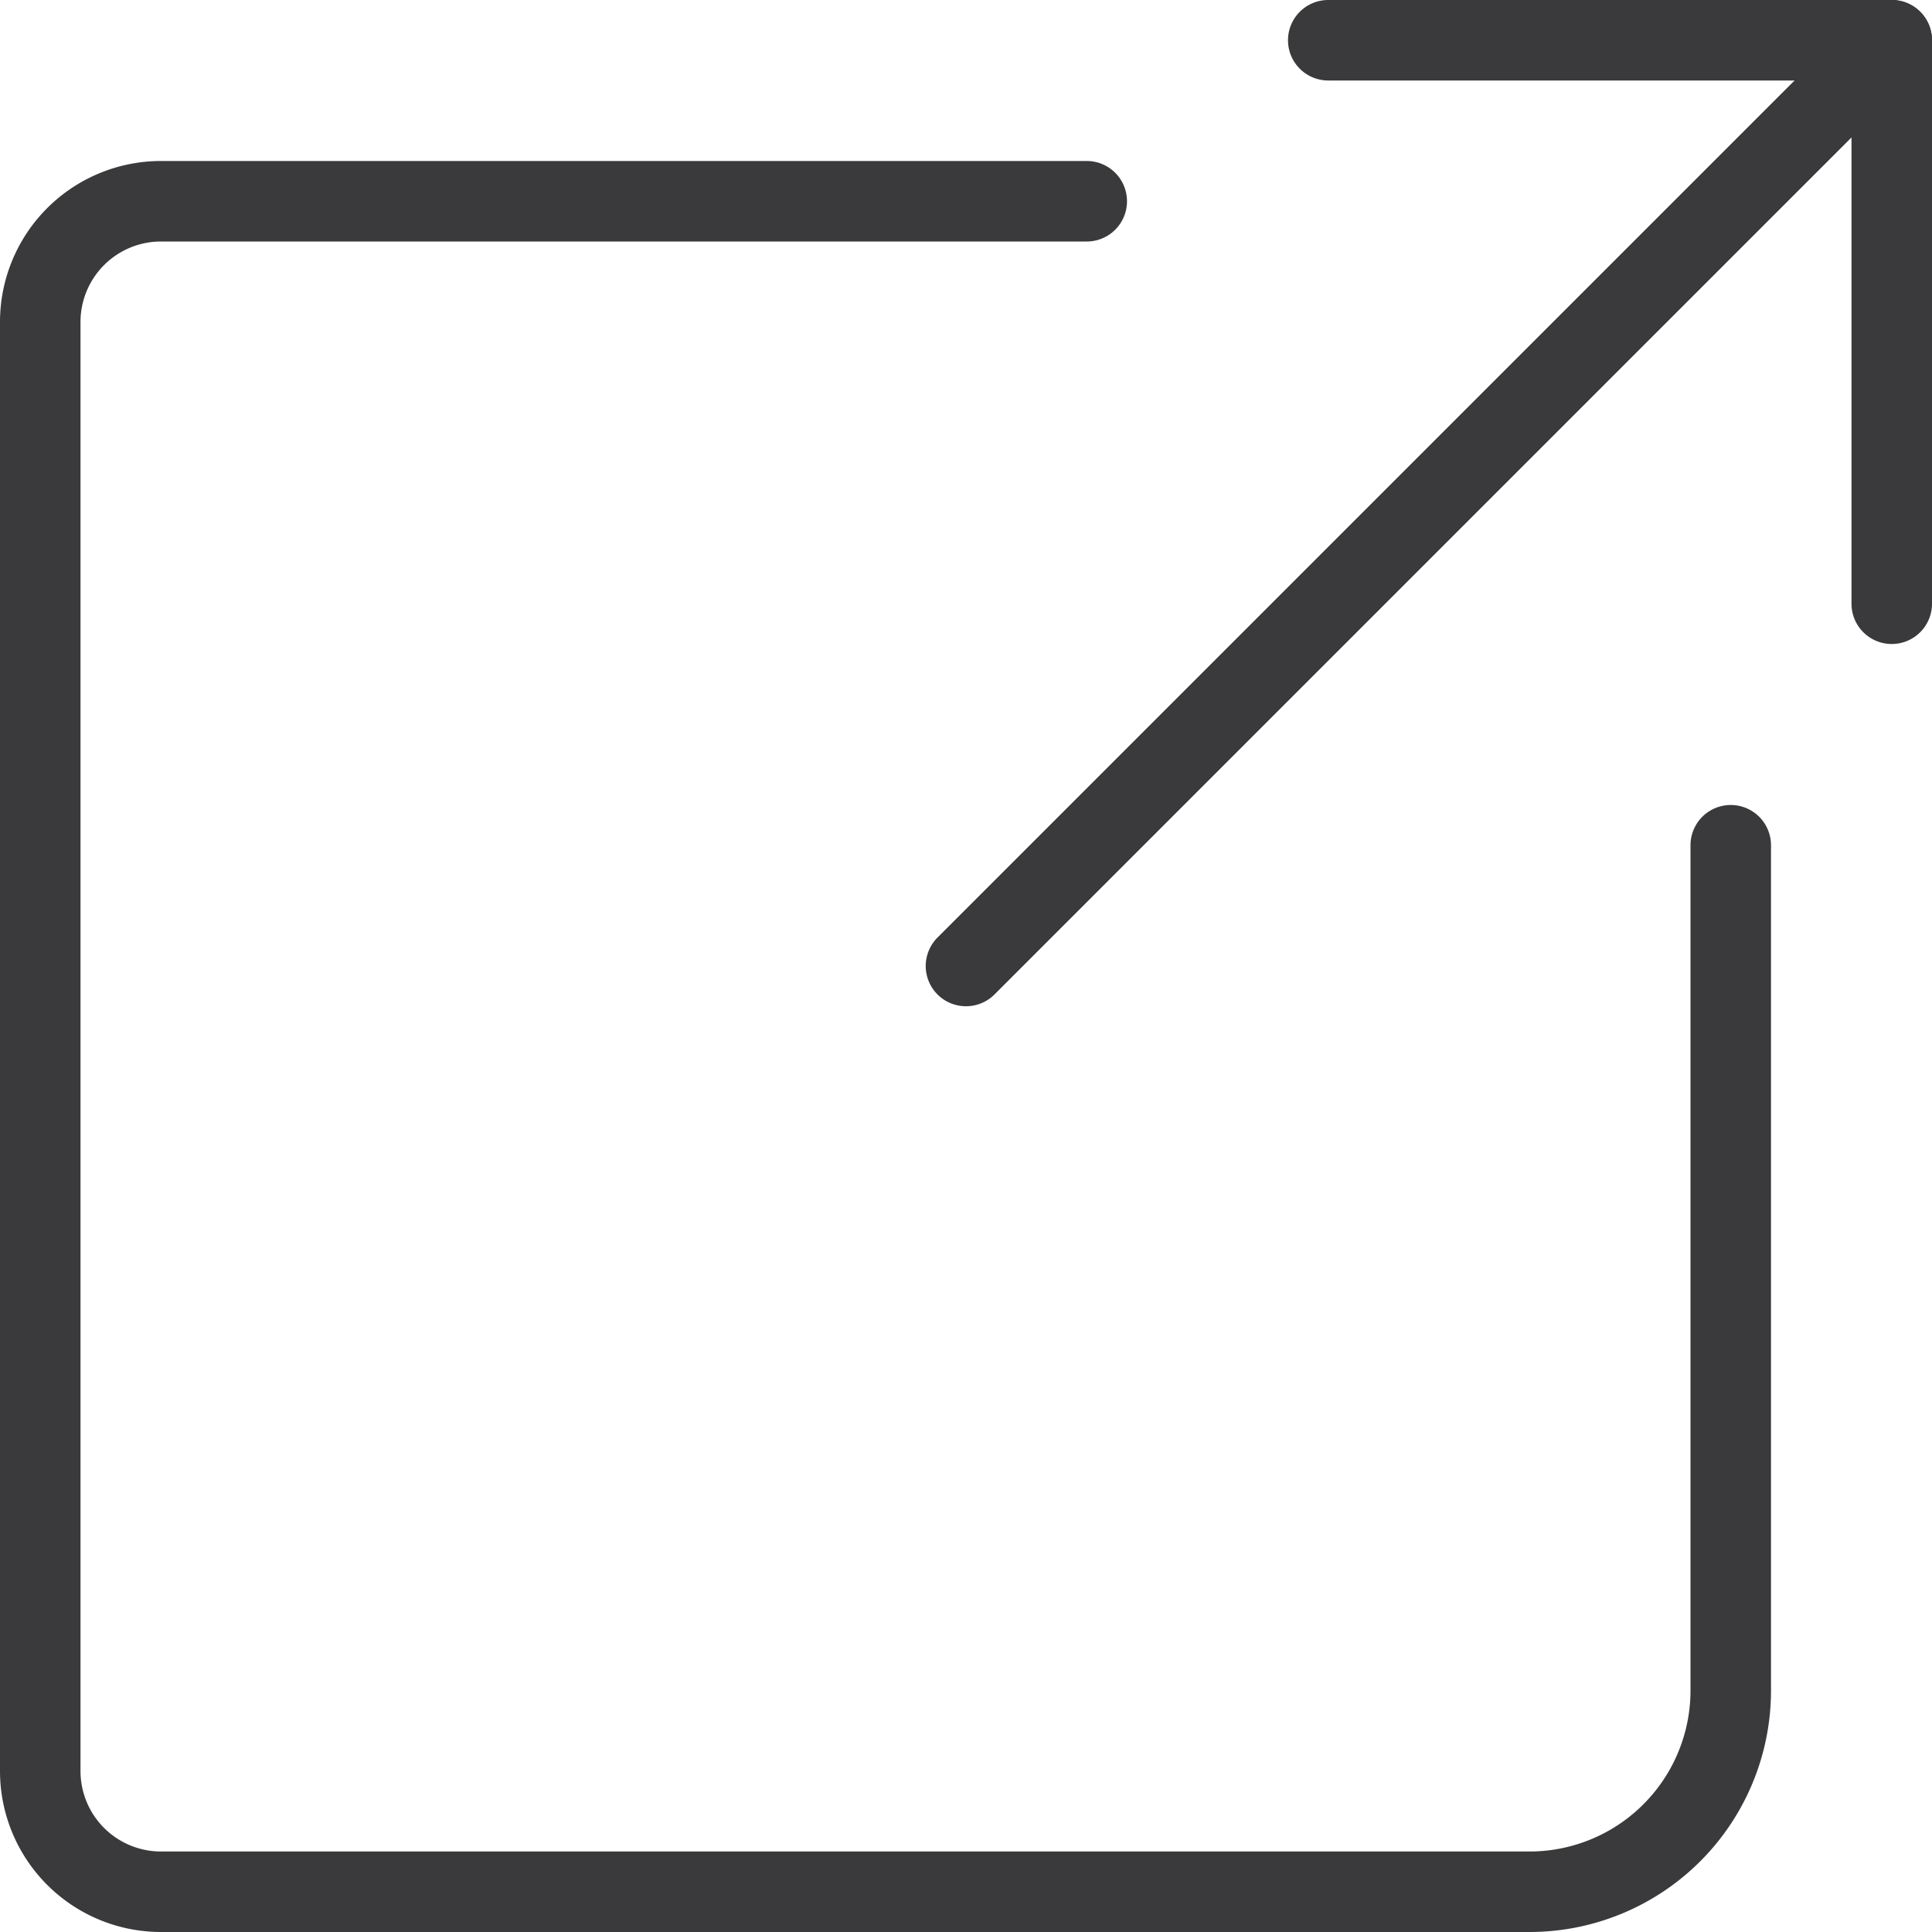
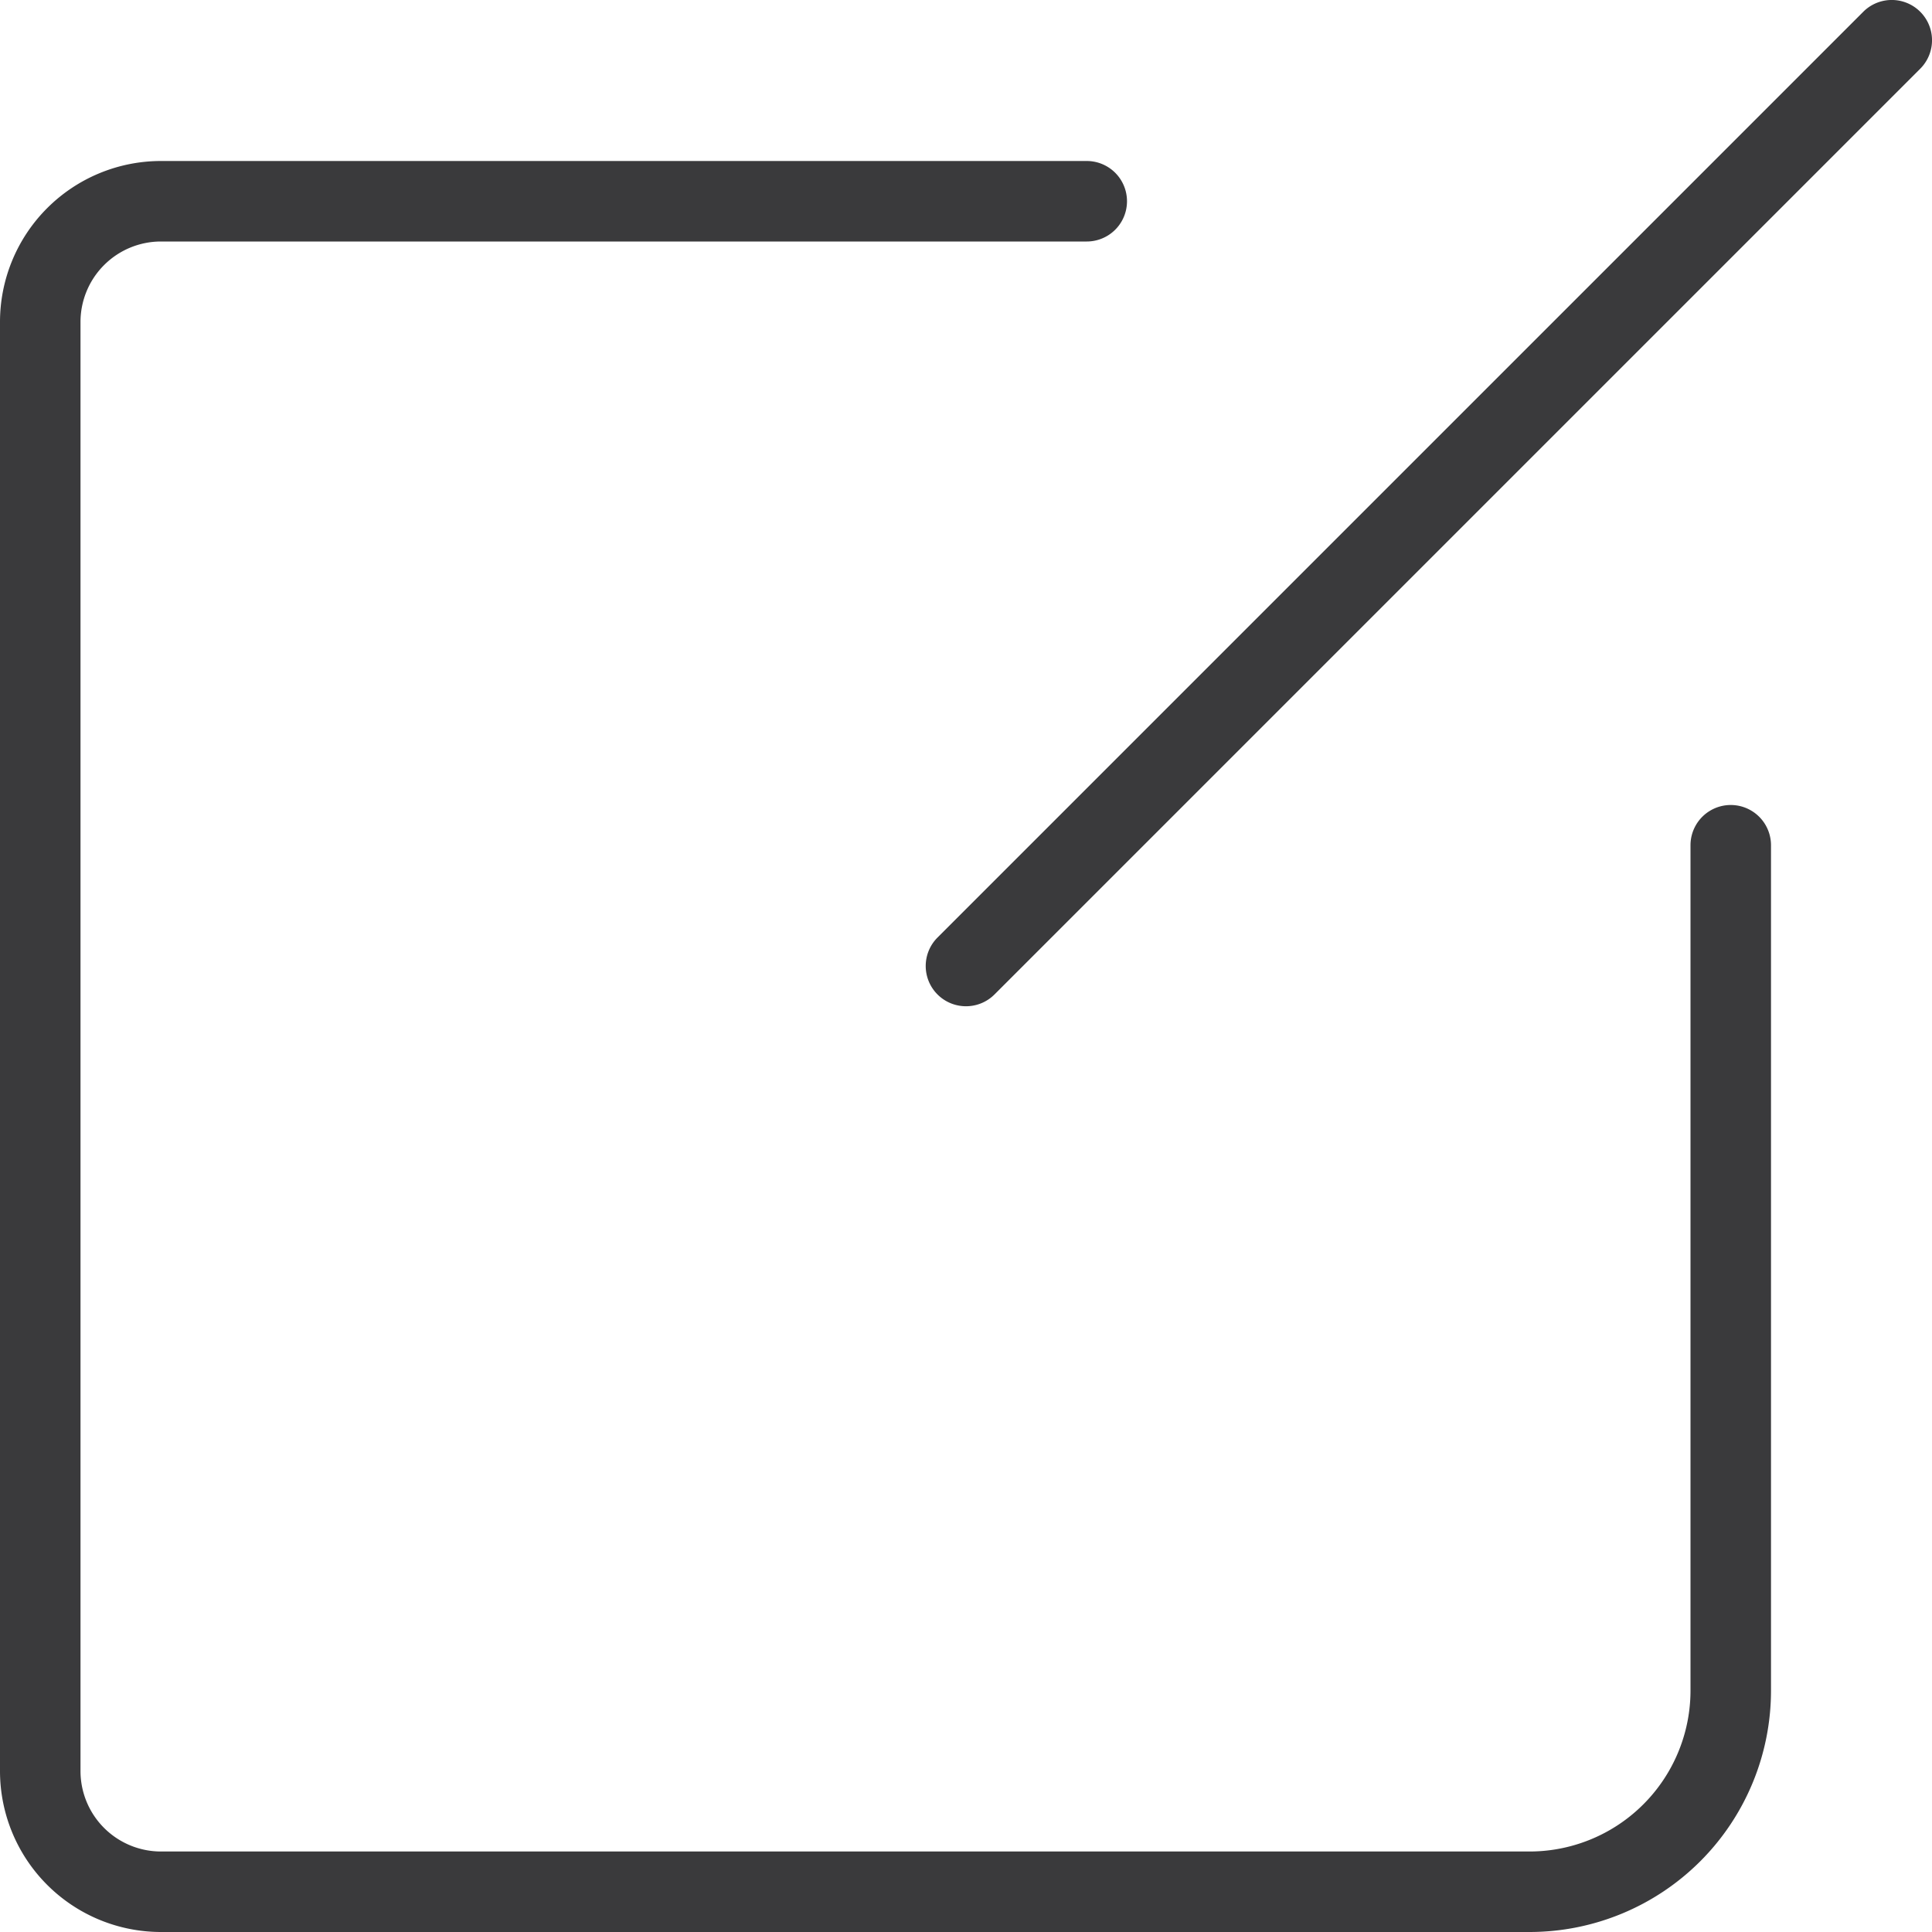
<svg xmlns="http://www.w3.org/2000/svg" viewBox="0 0 192 192">
  <defs>
    <style>.cls-1{fill:#3a3a3c;}</style>
  </defs>
  <title>Asset 1</title>
  <g id="Layer_2" data-name="Layer 2">
    <g id="Icons">
      <path class="cls-1" d="M152,192H16A16,16,0,0,1,0,176V32A16,16,0,0,1,16,16h92a4,4,0,0,1,0,8H16a8,8,0,0,0-8,8V176a8,8,0,0,0,8,8H152a16,16,0,0,0,16-16V84a4,4,0,0,1,8,0v84A24,24,0,0,1,152,192Z" />
-       <path class="cls-1" d="M188,64a4,4,0,0,1-4-4V8H132a4,4,0,0,1,0-8h56a4,4,0,0,1,4,4V60A4,4,0,0,1,188,64Z" />
      <path class="cls-1" d="M96,100a4,4,0,0,1-2.83-6.83l92-92a4,4,0,0,1,5.66,5.66l-92,92A4,4,0,0,1,96,100Z" />
    </g>
  </g>
</svg>